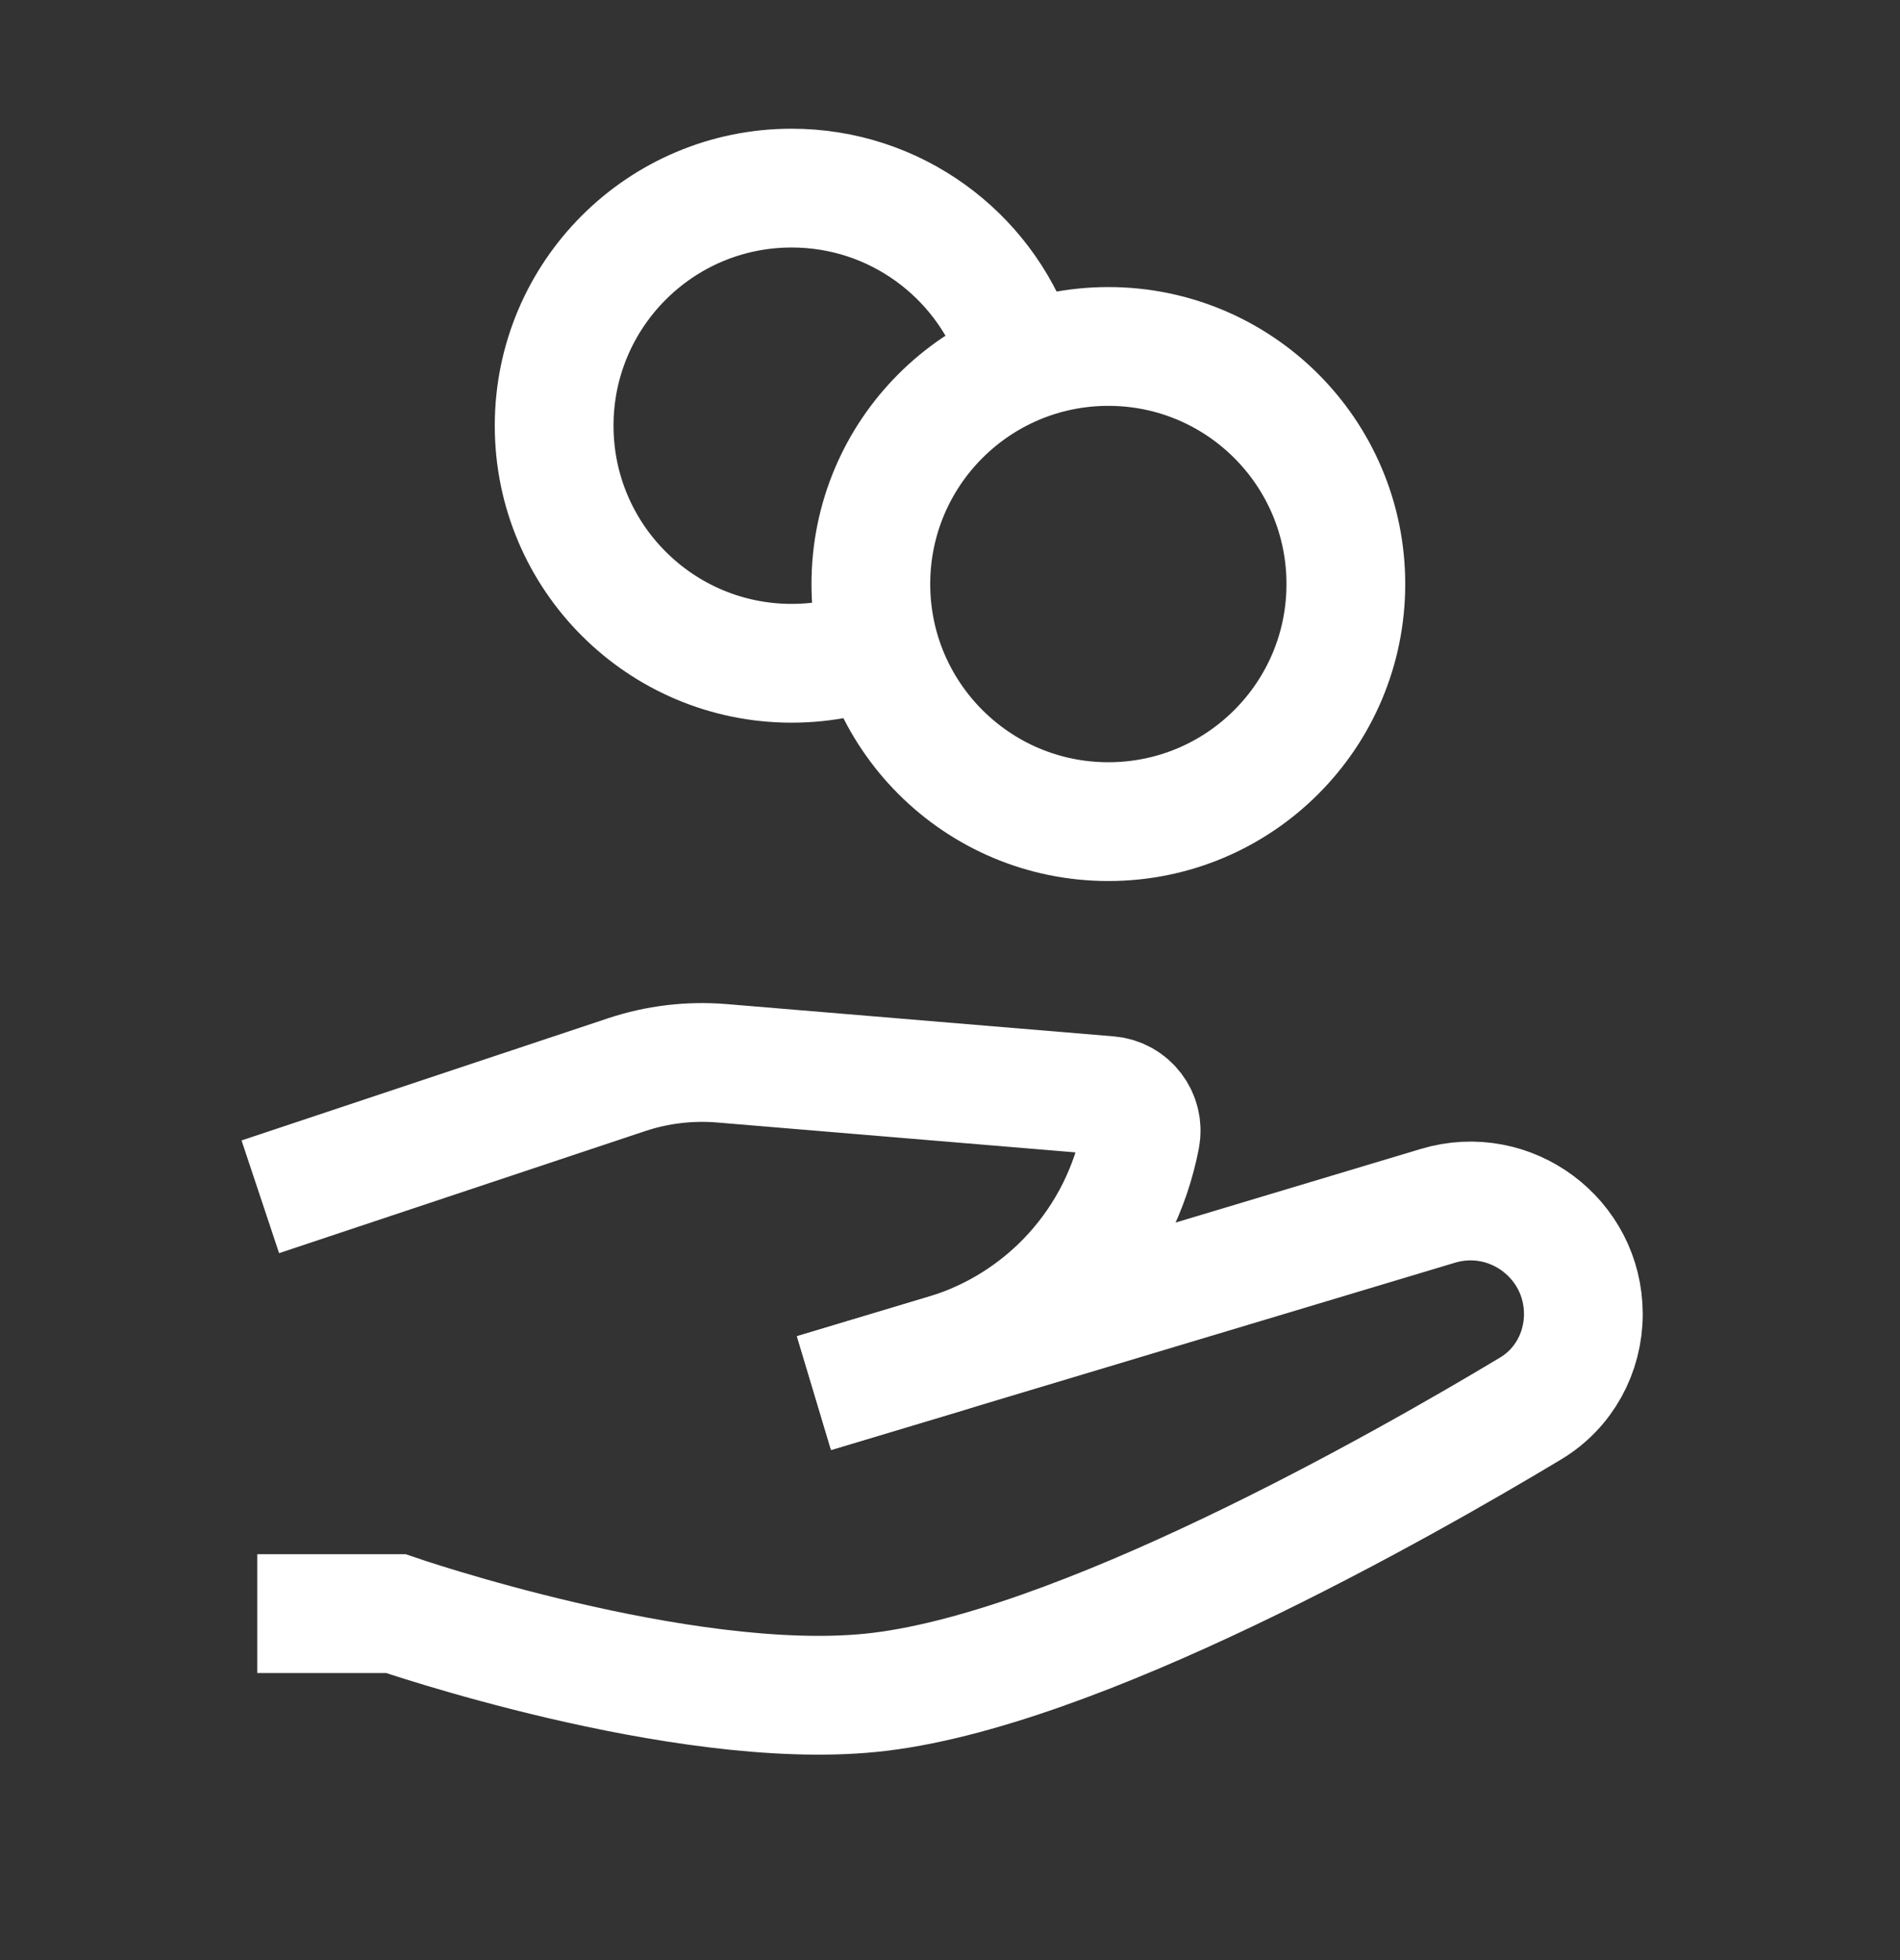
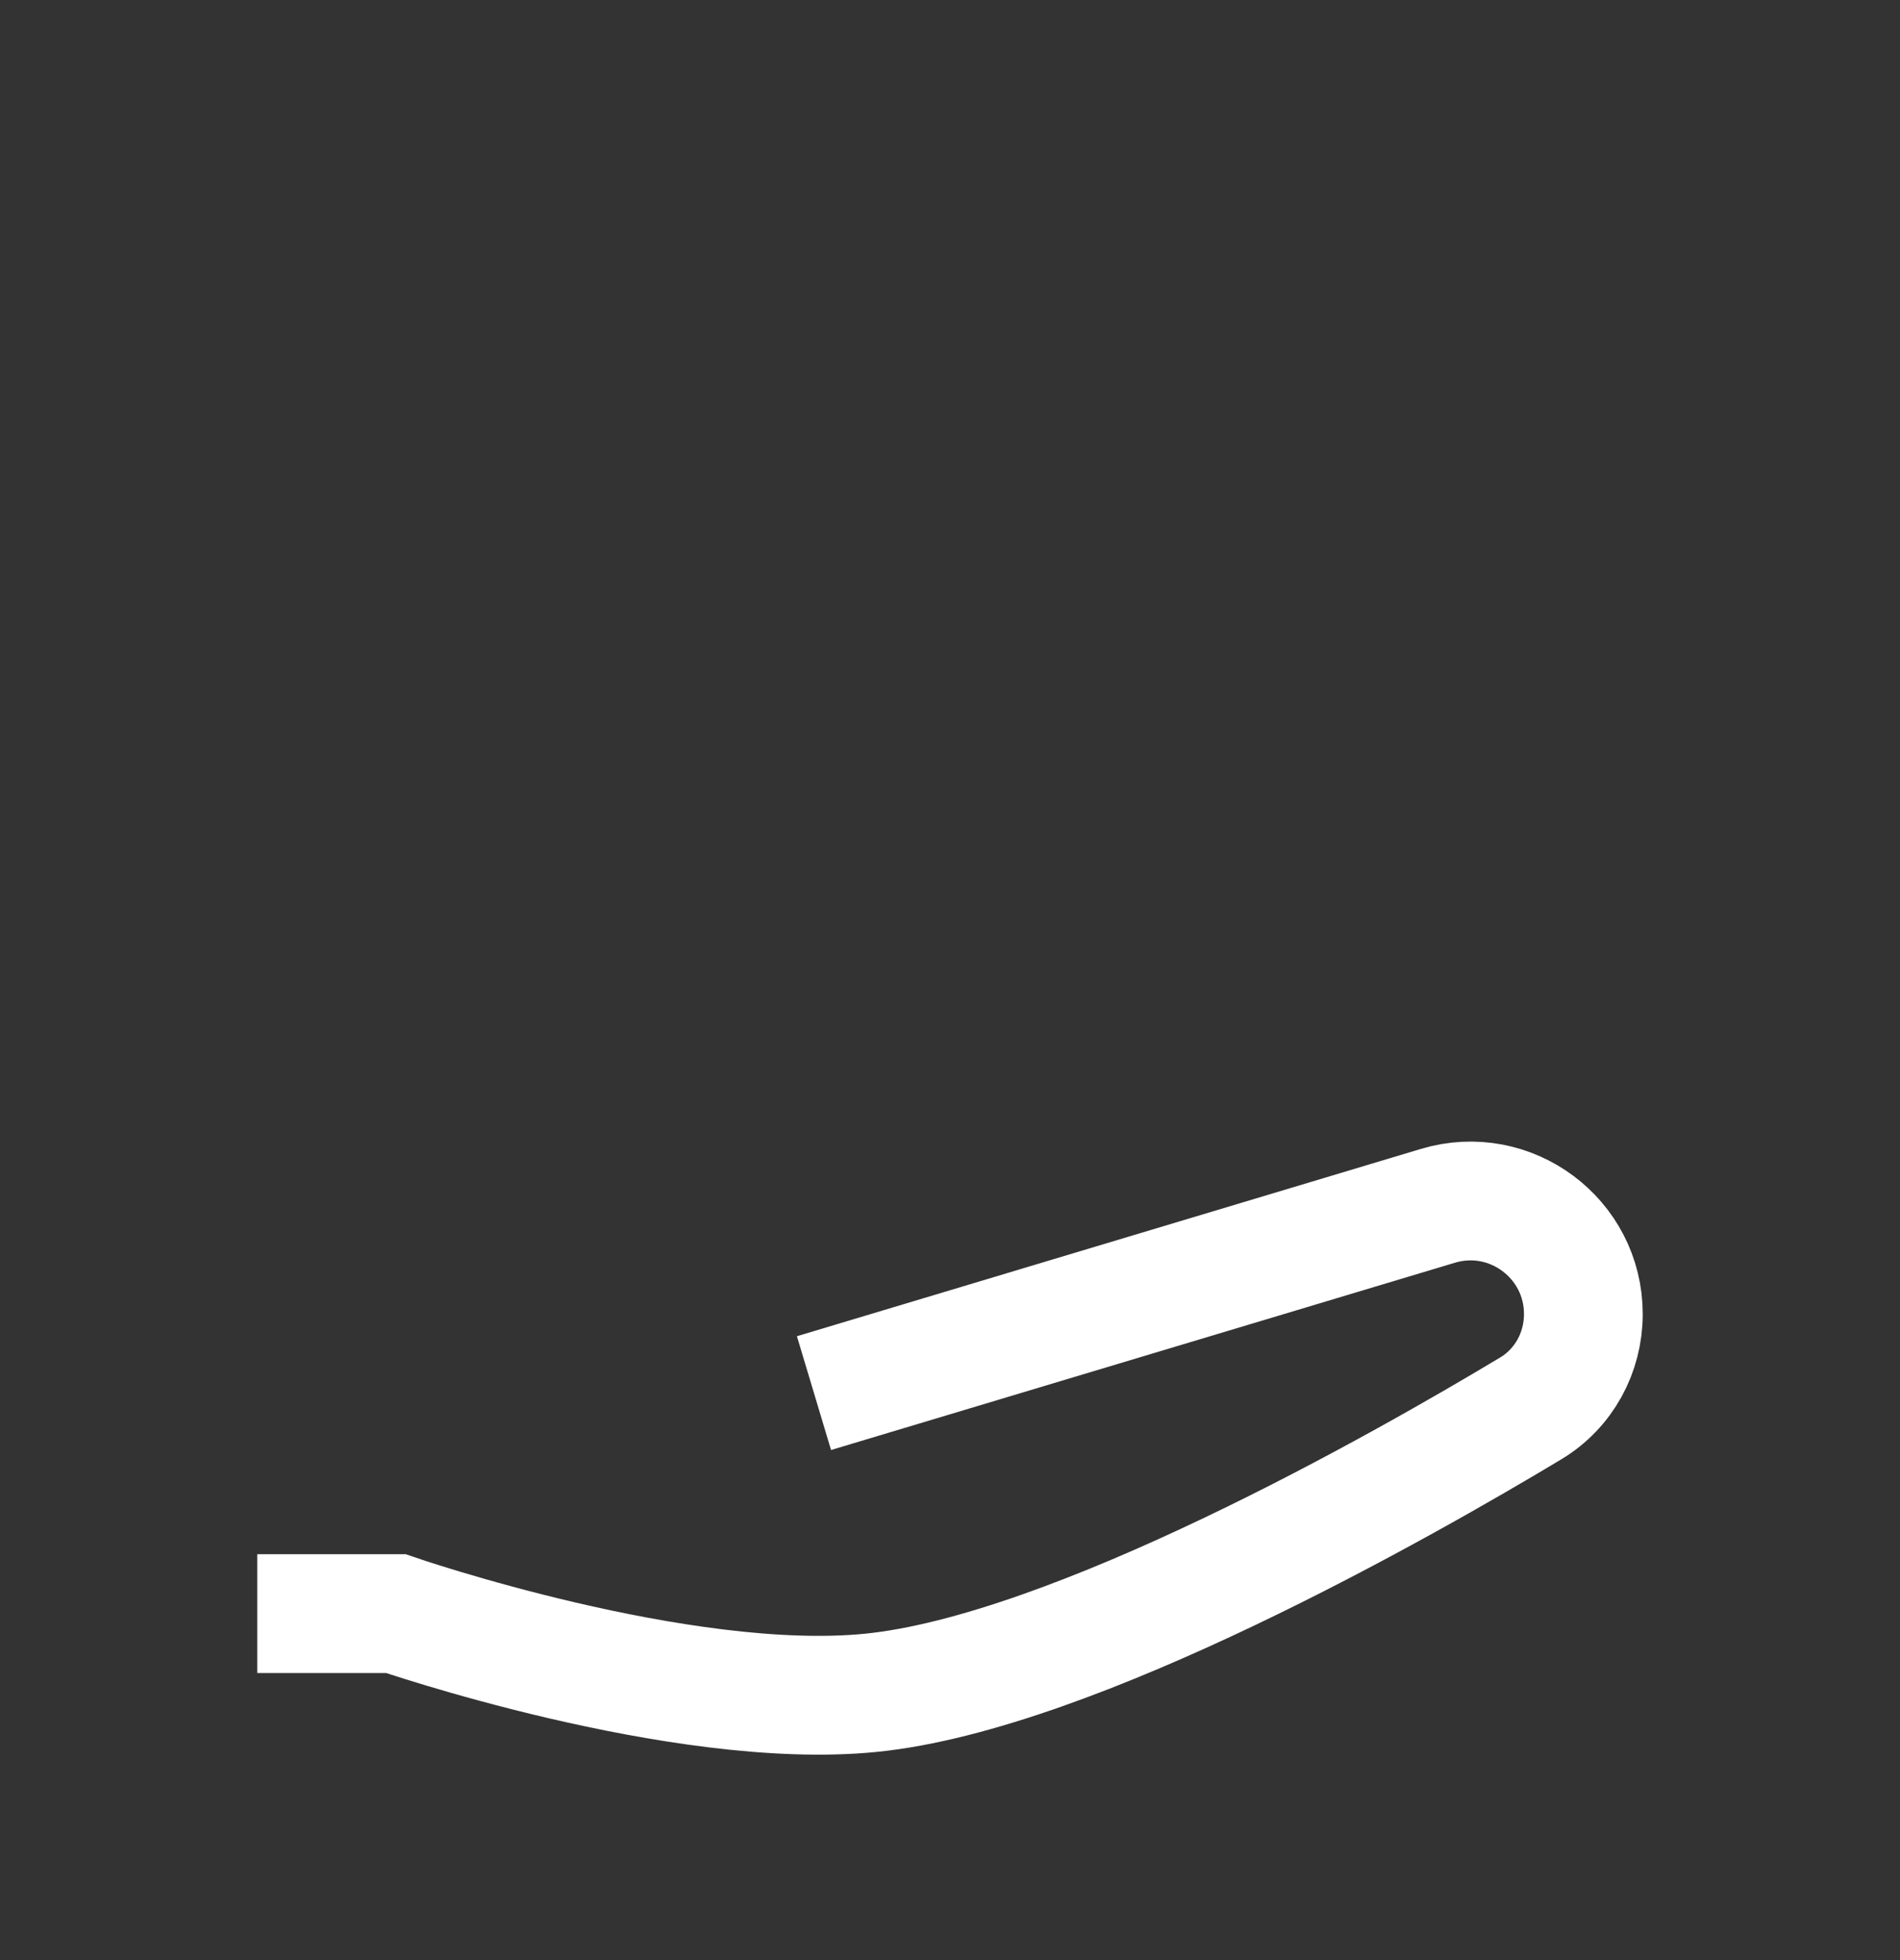
<svg xmlns="http://www.w3.org/2000/svg" width="32" height="33" viewBox="0 0 32 33" fill="none">
  <rect x="0" y="0" width="32" height="33" fill="#333333" stroke="none" />
-   <ellipse cx="18.667" cy="9.833" rx="4" ry="4" stroke="white" style="stroke:white;stroke-opacity:1;" stroke-width="2" />
-   <path d="M17.106 5.833C16.557 4.28 15.075 3.167 13.333 3.167C11.124 3.167 9.333 4.958 9.333 7.167C9.333 9.376 11.124 11.167 13.333 11.167C13.883 11.167 14.407 11.056 14.883 10.855" stroke="white" style="stroke:white;stroke-opacity:1;" stroke-width="2" />
  <path d="M5.333 27.167H6.667C6.667 27.167 11.462 28.82 14.667 28.5C18.088 28.158 23.637 25 25.782 23.711C26.339 23.376 26.667 22.773 26.667 22.123C26.667 20.849 25.438 19.935 24.218 20.301L14.667 23.167" stroke="white" style="stroke:white;stroke-opacity:1;" stroke-width="2" stroke-linecap="square" />
-   <path d="M5.333 19.833L10.554 18.093C11.068 17.922 11.612 17.857 12.152 17.901L18.676 18.445C19.027 18.474 19.275 18.802 19.209 19.147C18.876 20.88 17.607 22.285 15.917 22.792L14.667 23.167" stroke="white" style="stroke:white;stroke-opacity:1;" stroke-width="2" stroke-linecap="square" />
</svg>